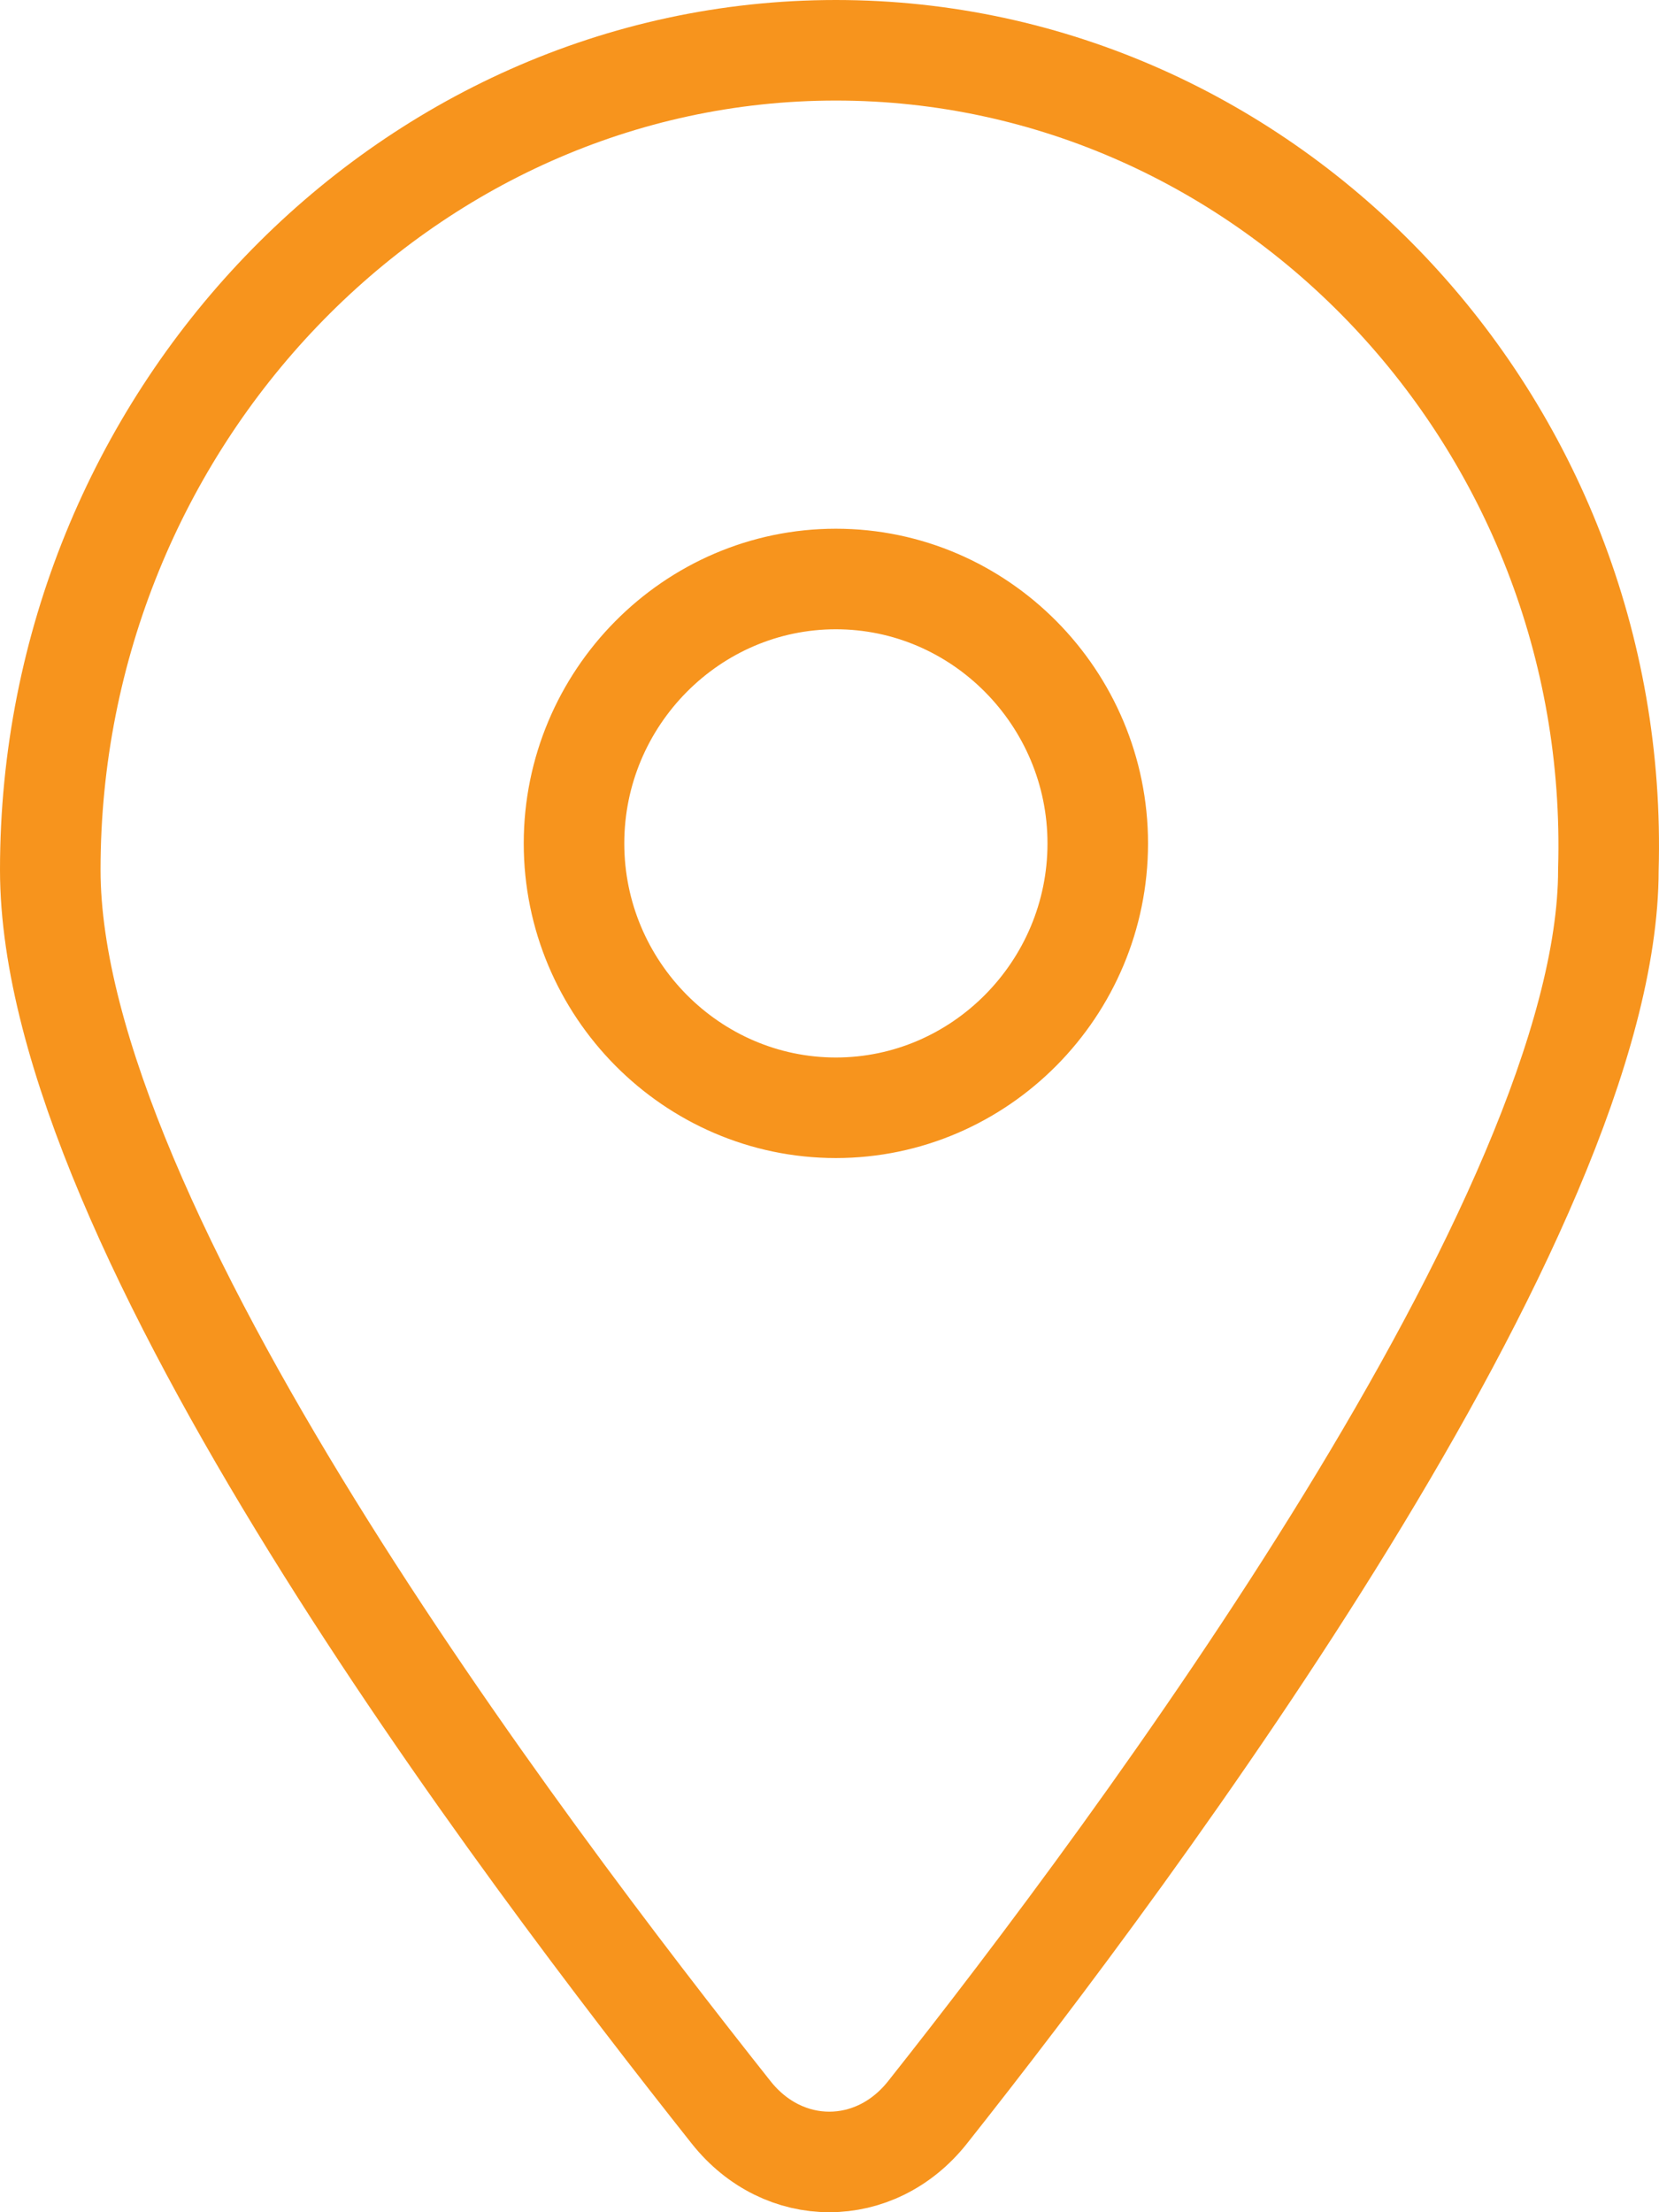
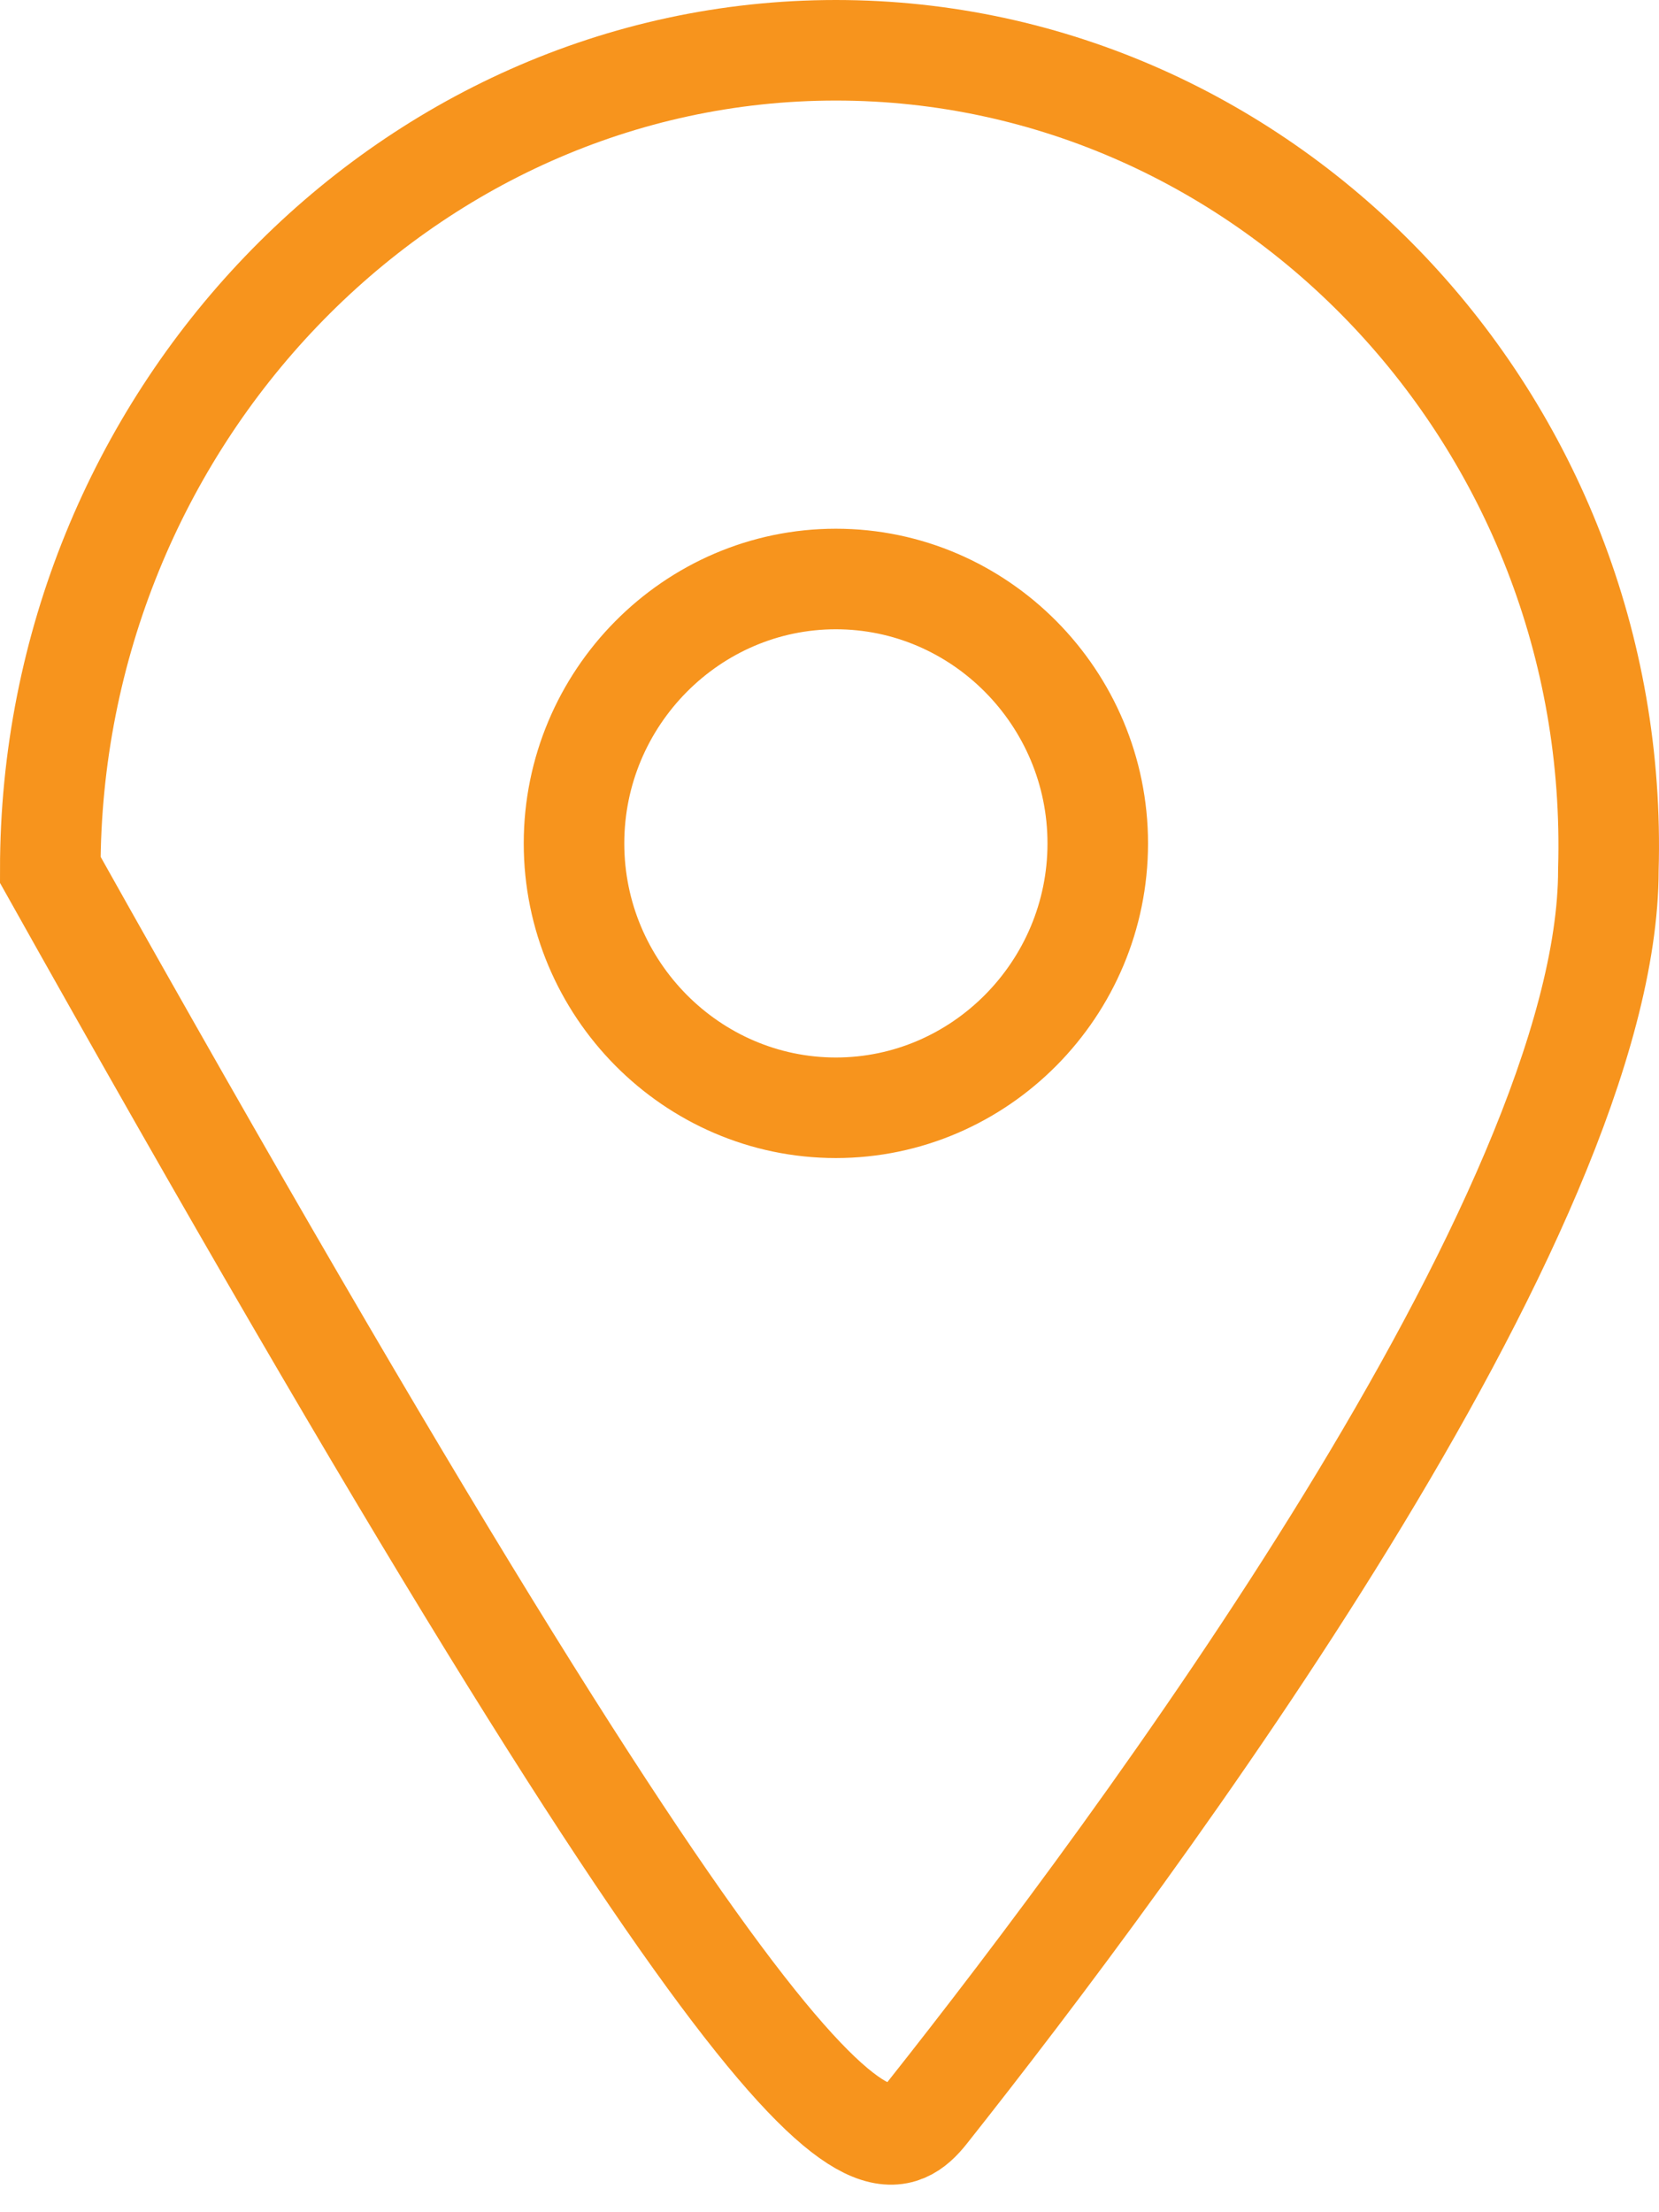
<svg xmlns="http://www.w3.org/2000/svg" width="33" height="44" viewBox="0 0 33 44" fill="none">
-   <path d="M16.627 1C8.032 1 1 8.361 1 17.3C1 24.399 10.376 36.756 14.543 42.014C15.585 43.329 17.408 43.329 18.45 42.014C22.617 36.756 31.993 24.136 31.993 17.3C32.253 8.361 25.221 1 16.627 1ZM16.627 22.033C13.762 22.033 11.418 19.667 11.418 16.775C11.418 13.883 13.762 11.516 16.627 11.516C19.492 11.516 21.836 13.883 21.836 16.775C21.836 19.667 19.492 22.033 16.627 22.033Z" stroke="#F7941D" stroke-width="2" stroke-miterlimit="10" />
+   <path d="M16.627 1C8.032 1 1 8.361 1 17.3C15.585 43.329 17.408 43.329 18.45 42.014C22.617 36.756 31.993 24.136 31.993 17.3C32.253 8.361 25.221 1 16.627 1ZM16.627 22.033C13.762 22.033 11.418 19.667 11.418 16.775C11.418 13.883 13.762 11.516 16.627 11.516C19.492 11.516 21.836 13.883 21.836 16.775C21.836 19.667 19.492 22.033 16.627 22.033Z" stroke="#F7941D" stroke-width="2" stroke-miterlimit="10" />
</svg>